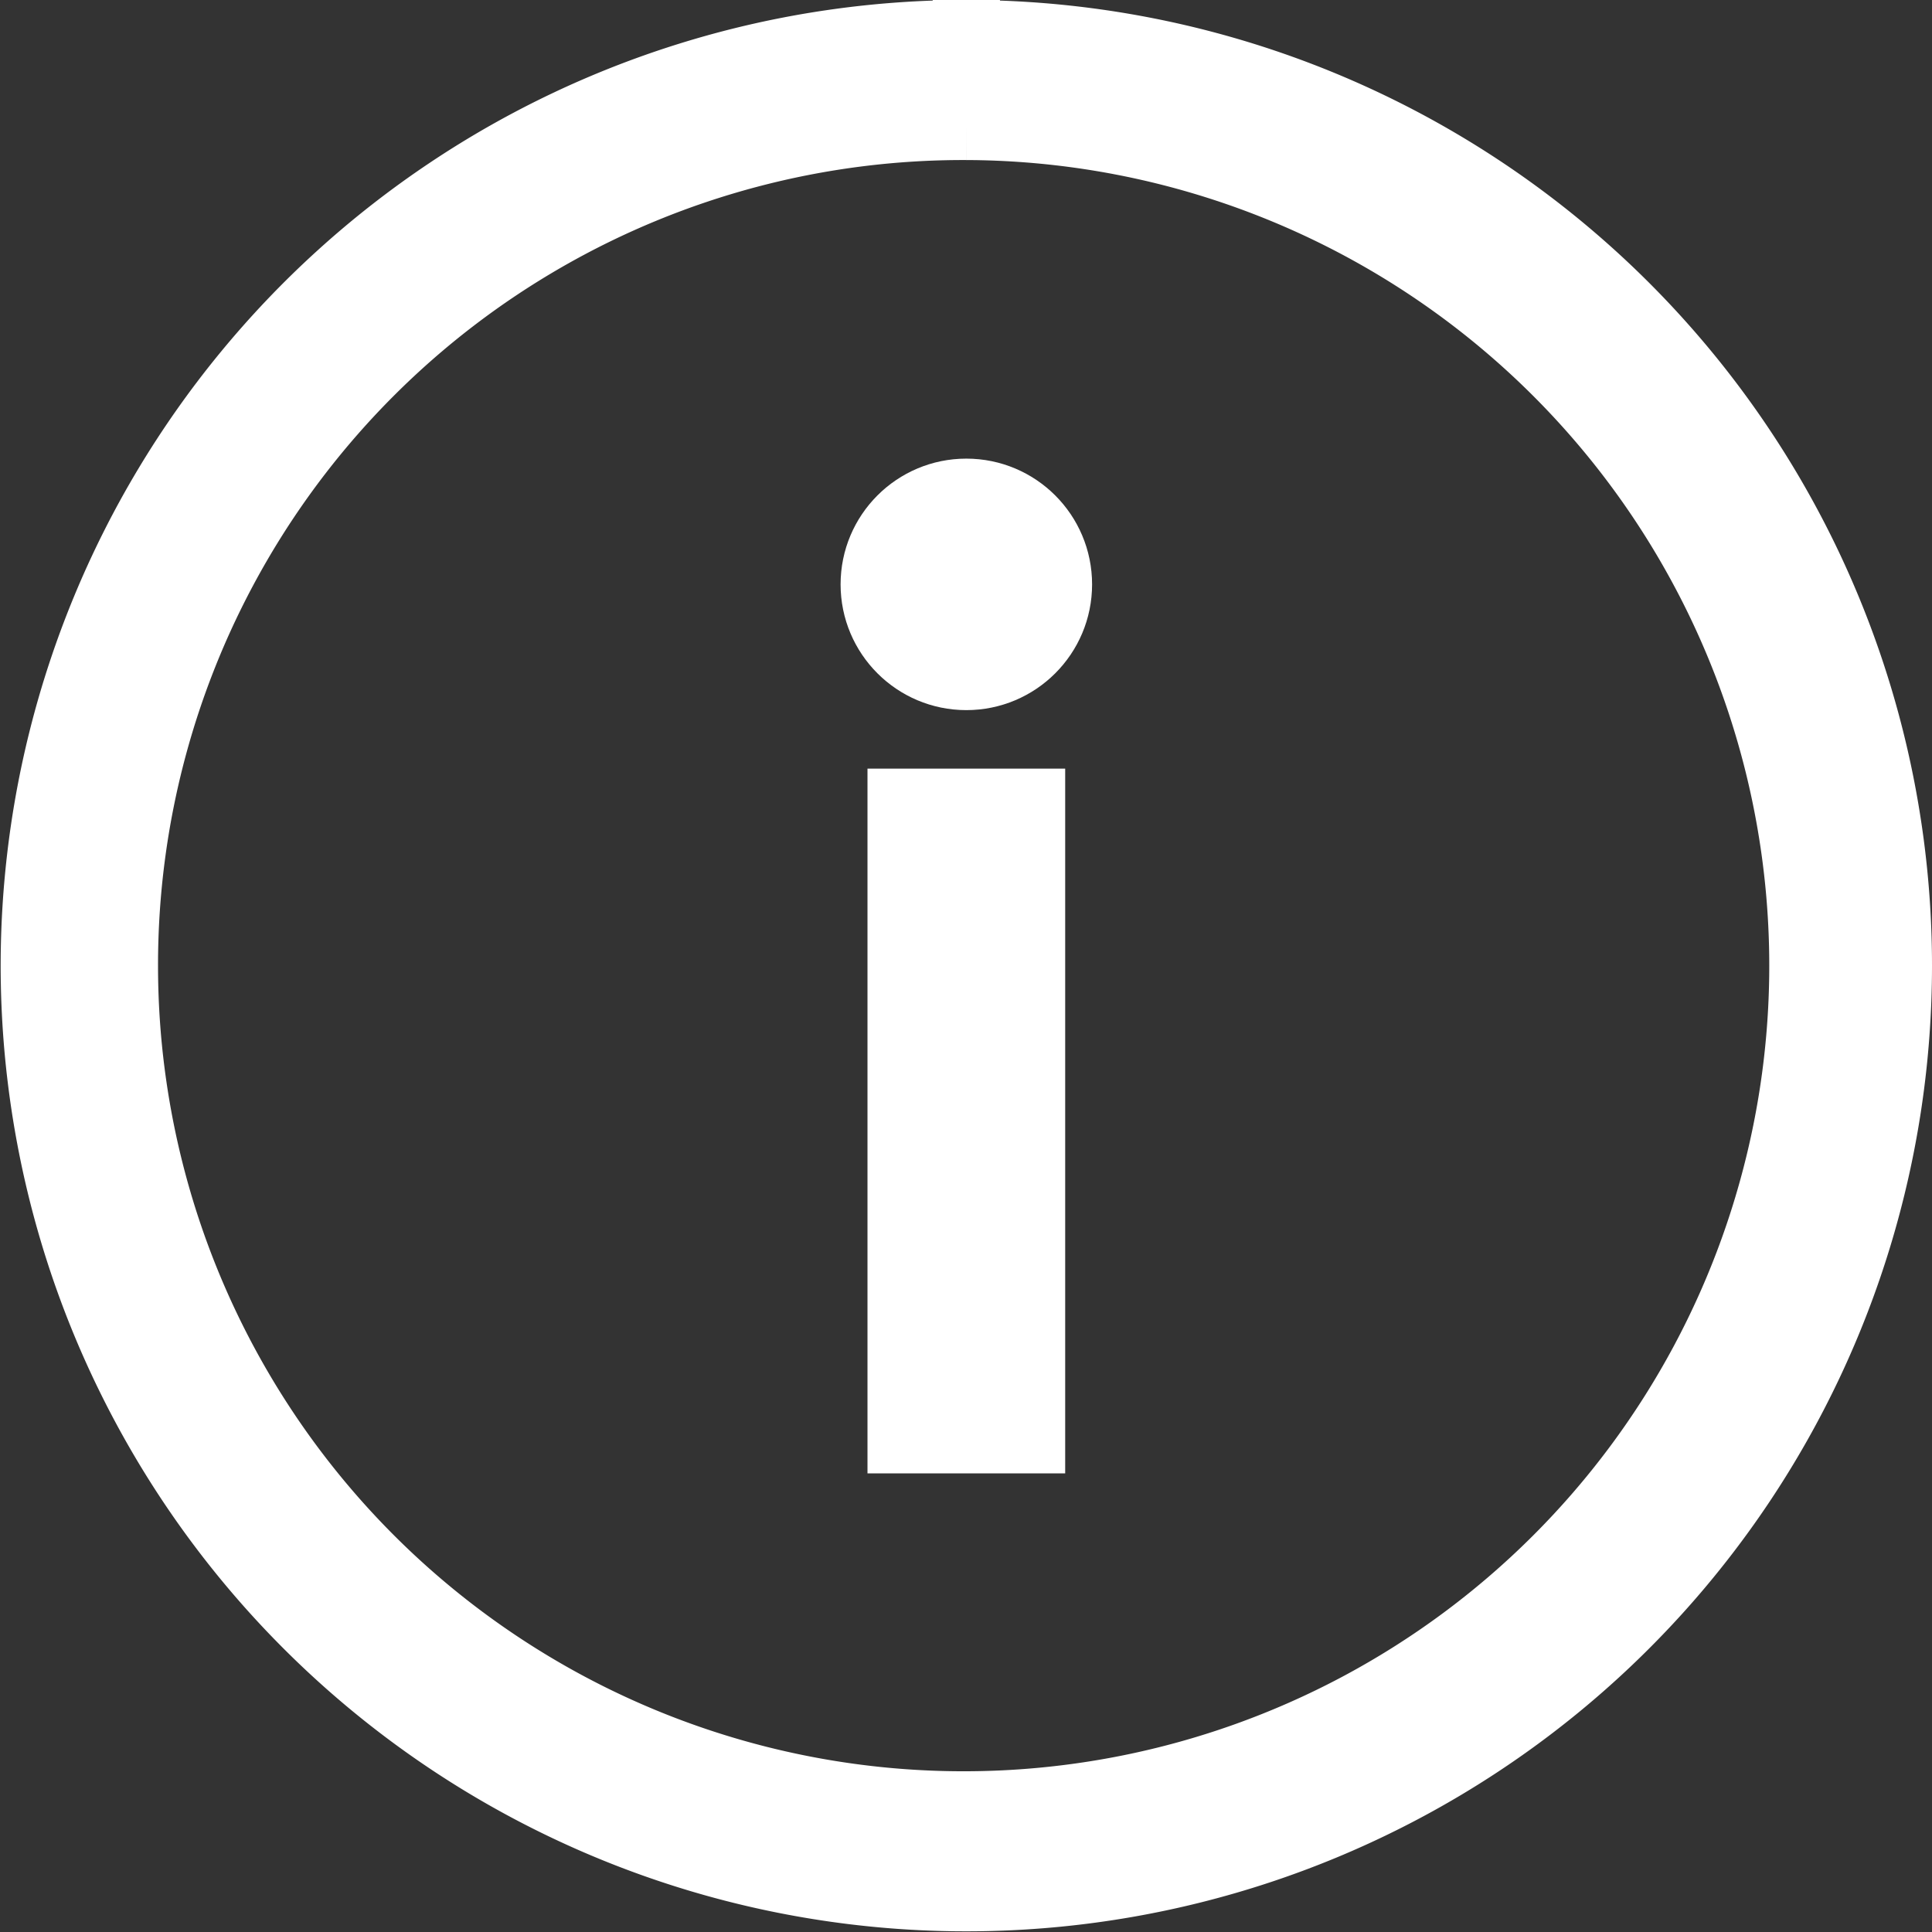
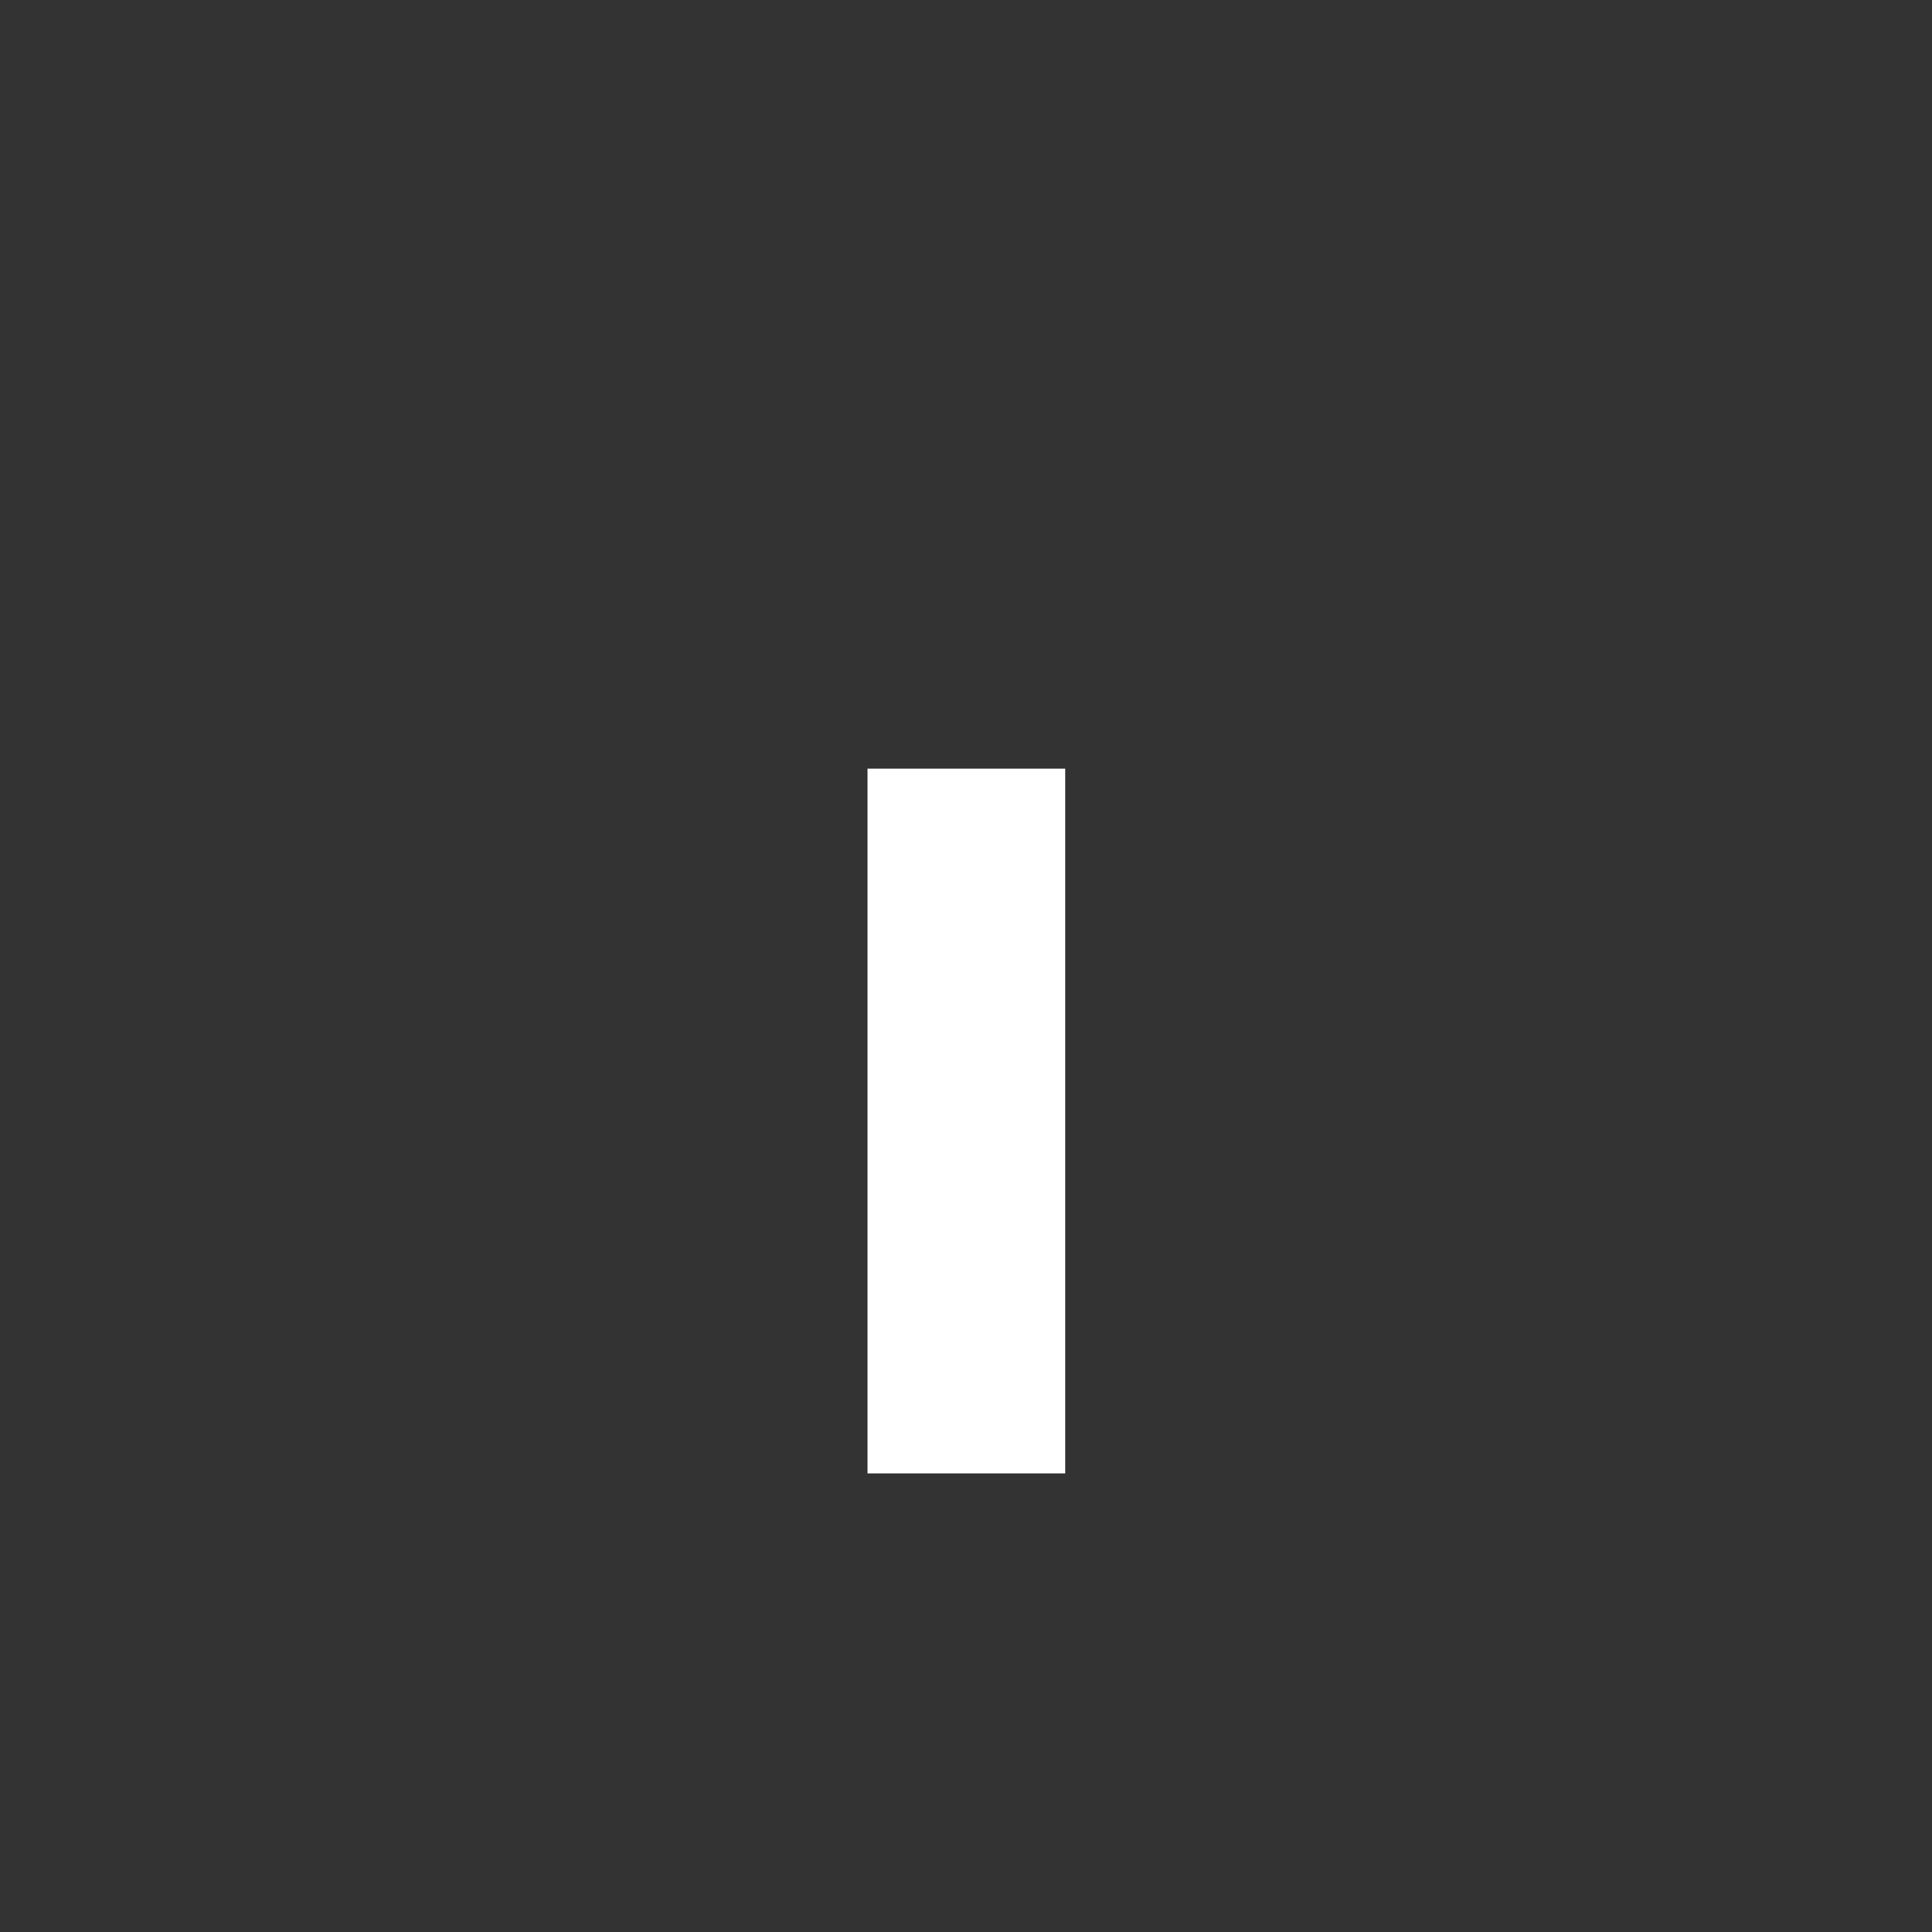
<svg xmlns="http://www.w3.org/2000/svg" viewBox="0 0 28.73 28.73" height="28.73" width="28.73" version="1.1">
  <rect x="0" y="0" width="28.73" height="28.73" fill="#333333" stroke="none" />
-   <circle style="fill:#ffffff;stroke:#ffffff" cx="14.37" cy="8.69" r="1.37" />
-   <path style="fill:#ffffff;stroke:#ffffff" d="M 14.37,1.88 A 12.48,12.48 0 1 1 1.85,14.36 12.47,12.47 0 0 1 14.37,1.88 m 0,-1.38 a 13.86,13.86 0 1 0 13.86,13.86 v 0 A 13.86,13.86 0 0 0 14.37,0.5 Z" />
  <rect style="fill:#ffffff;stroke:#ffffff" height="9.48" width="1.94" y="11.93" x="13.4" />
</svg>